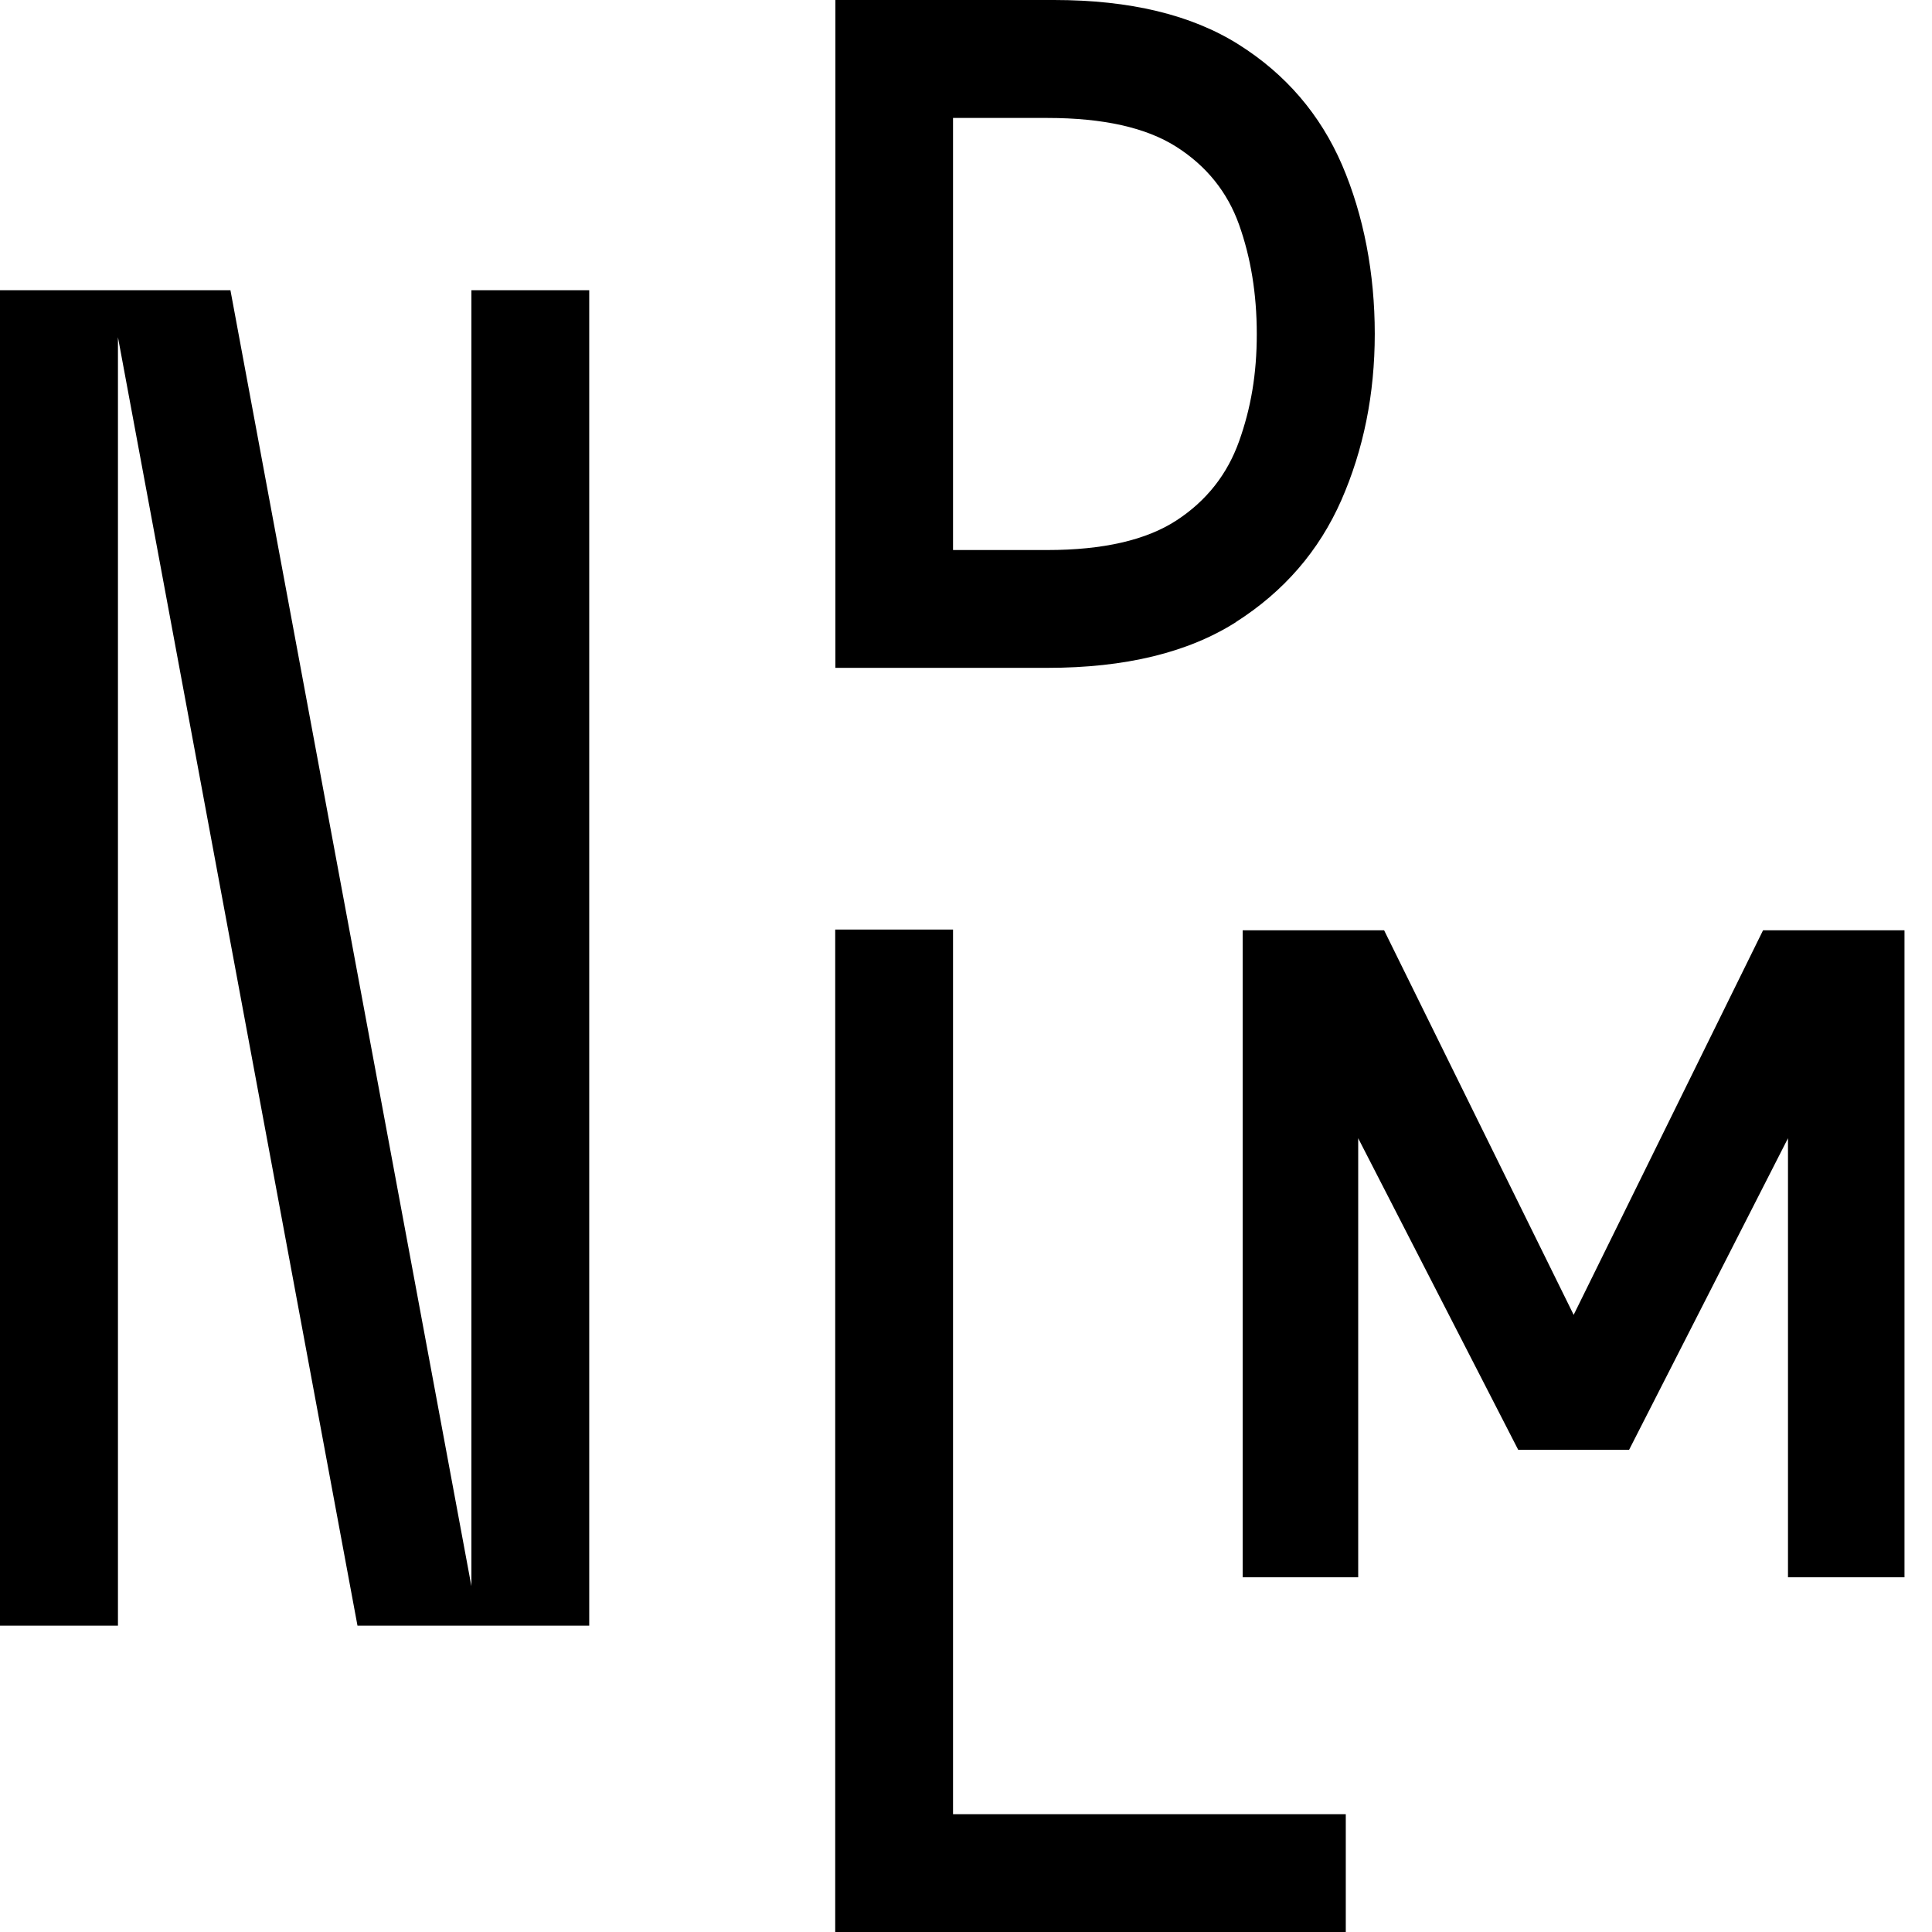
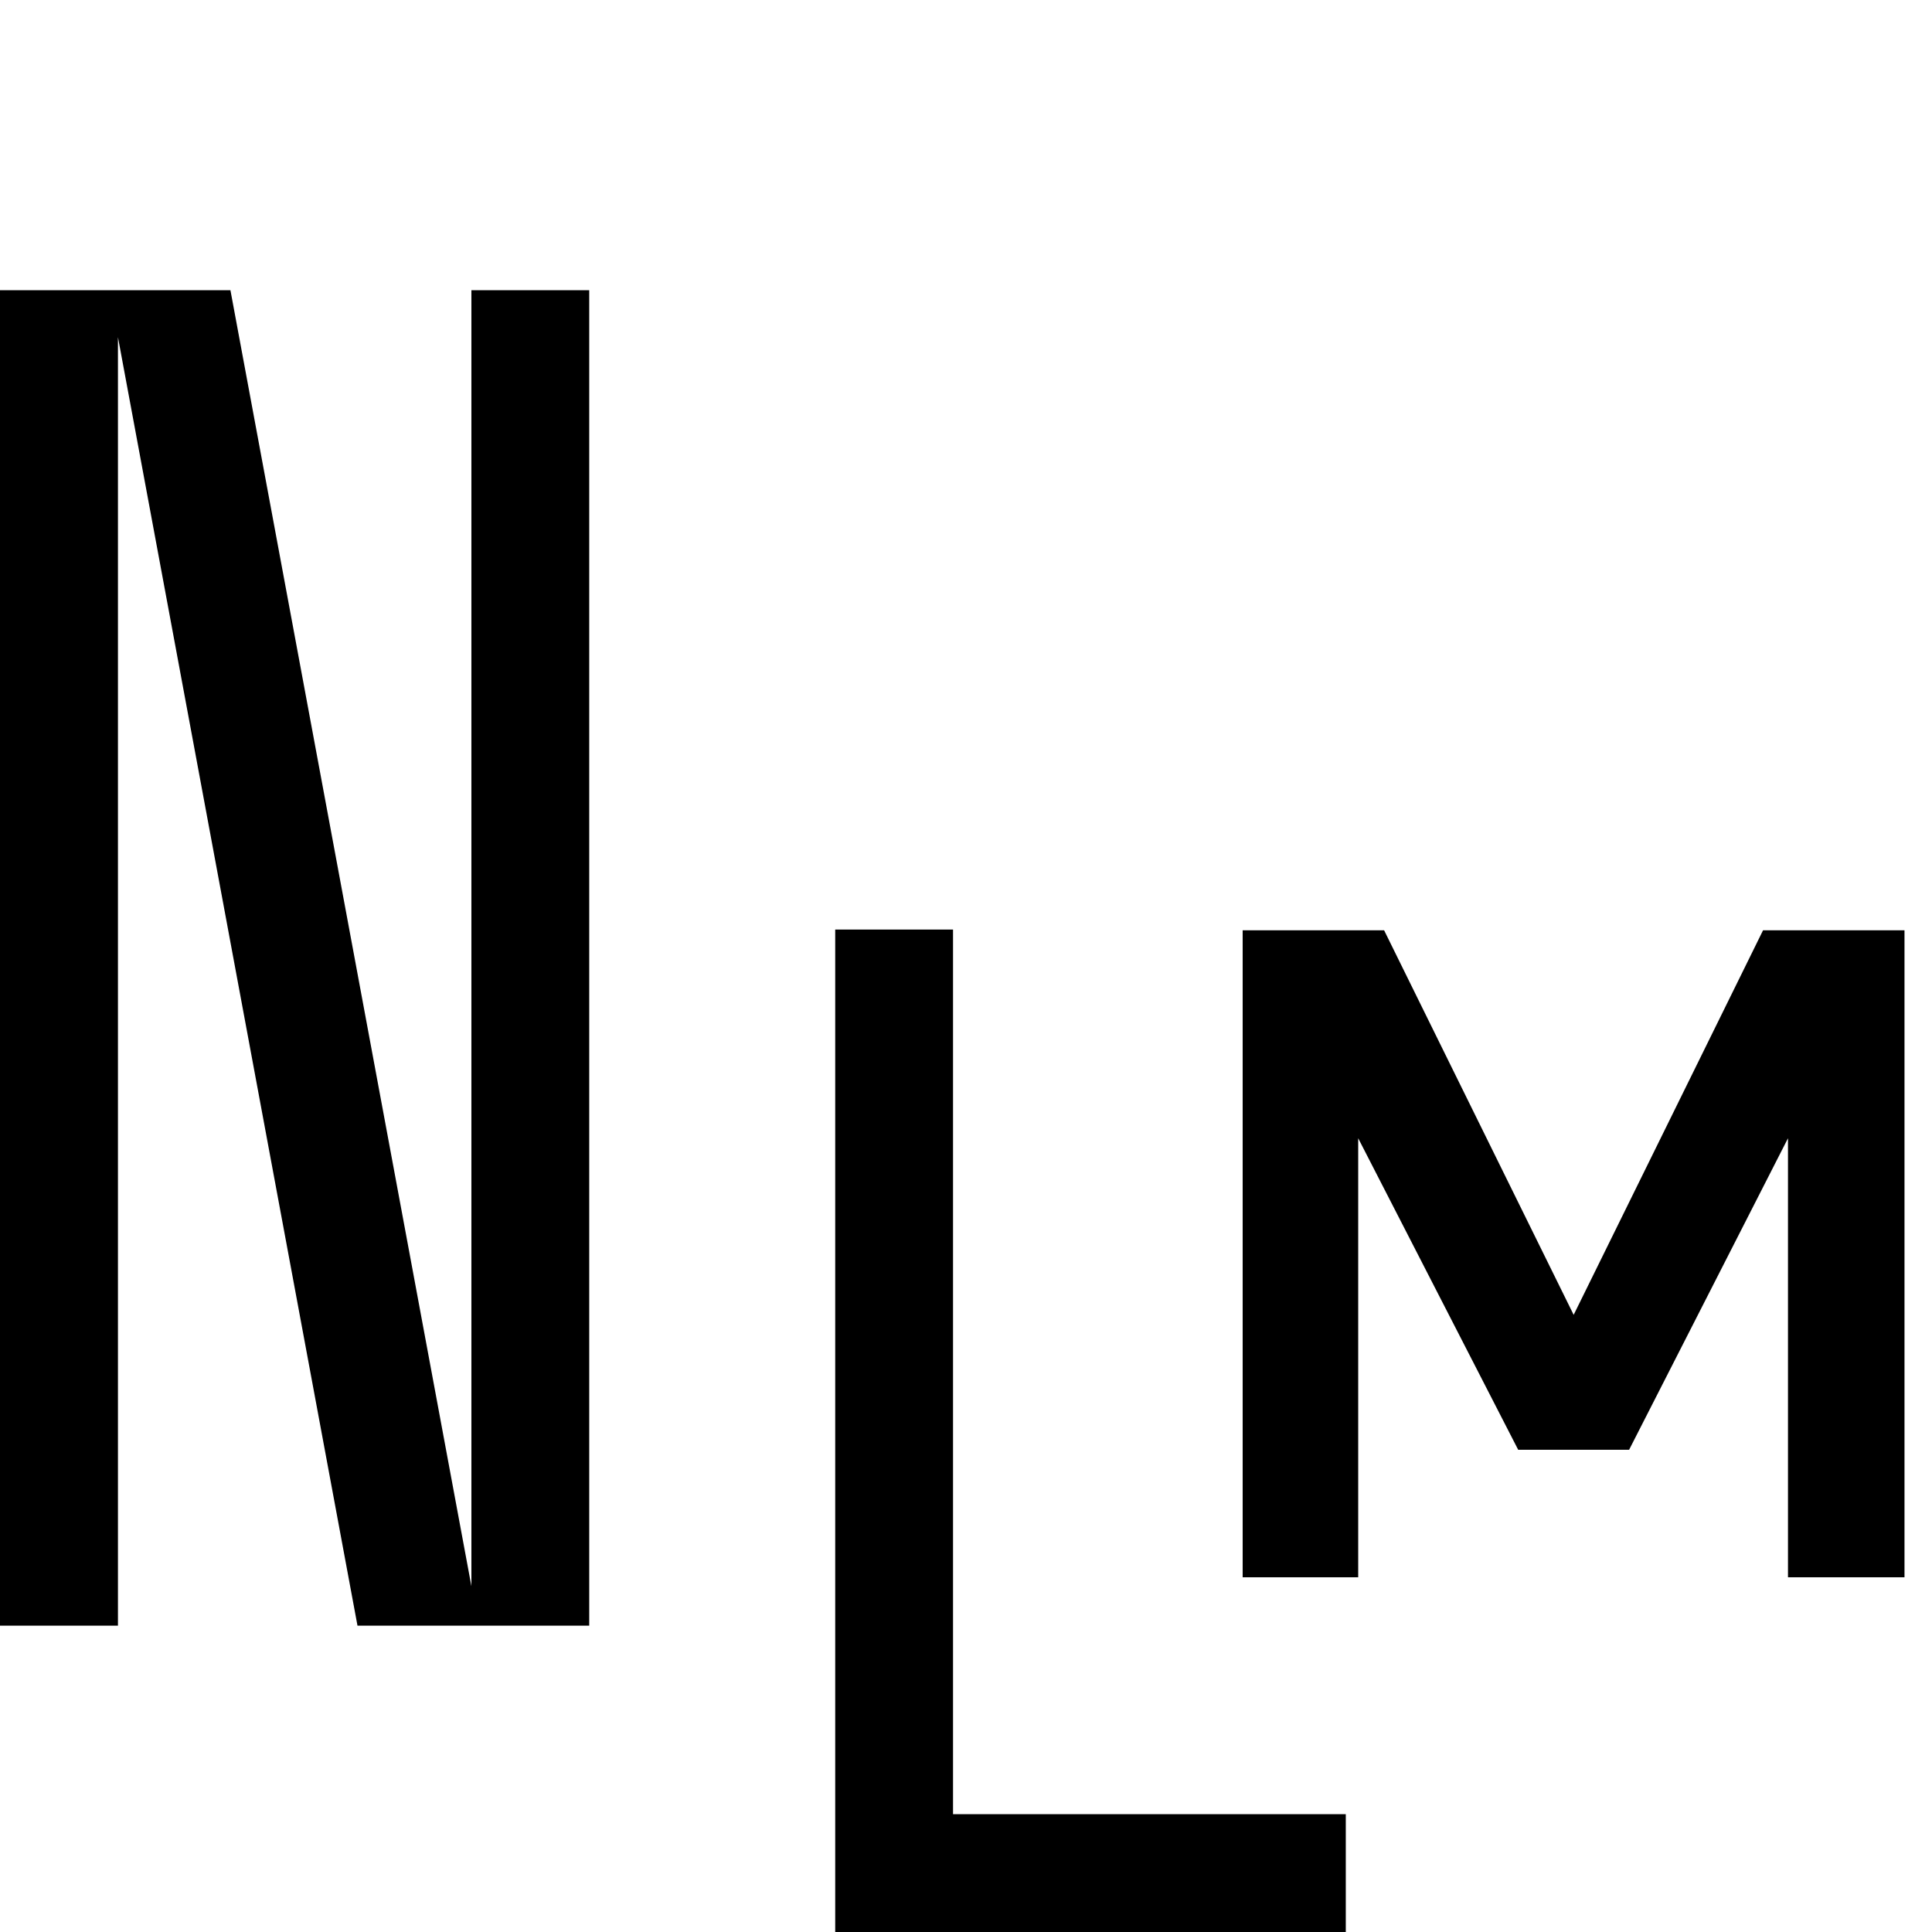
<svg xmlns="http://www.w3.org/2000/svg" width="59" height="59" viewBox="0 0 59 59" fill="none">
  <path d="M29.104 28.387H25.506V59H41.098V55.402H29.104V28.387Z" fill="black" />
  <path d="M14.396 48.439L7.037 8.863H0V49.645H3.602V10.297L10.917 49.645H17.994V8.863H14.396V48.439Z" fill="black" />
-   <path d="M37.742 18.997C39.207 18.064 40.28 16.824 40.962 15.276C41.639 13.732 41.983 12.038 41.983 10.195C41.983 8.353 41.648 6.584 40.984 5.036C40.316 3.492 39.264 2.265 37.826 1.359C36.388 0.453 34.51 0 32.187 0H25.511V20.395H31.989C34.36 20.395 36.282 19.929 37.747 18.997H37.742ZM29.104 3.602H31.985C33.691 3.602 35.002 3.897 35.922 4.482C36.841 5.067 37.483 5.863 37.839 6.861C38.195 7.86 38.38 8.973 38.38 10.2C38.38 11.427 38.2 12.465 37.839 13.477C37.478 14.488 36.841 15.298 35.922 15.896C35.002 16.494 33.687 16.797 31.985 16.797H29.104V3.602Z" fill="black" />
  <path d="M53.841 28.409L48.057 40.153L42.268 28.409H37.949V48.167H41.477V34.76L46.363 44.274H49.75L54.602 34.76V48.167H58.16V28.409H53.841Z" fill="black" />
</svg>